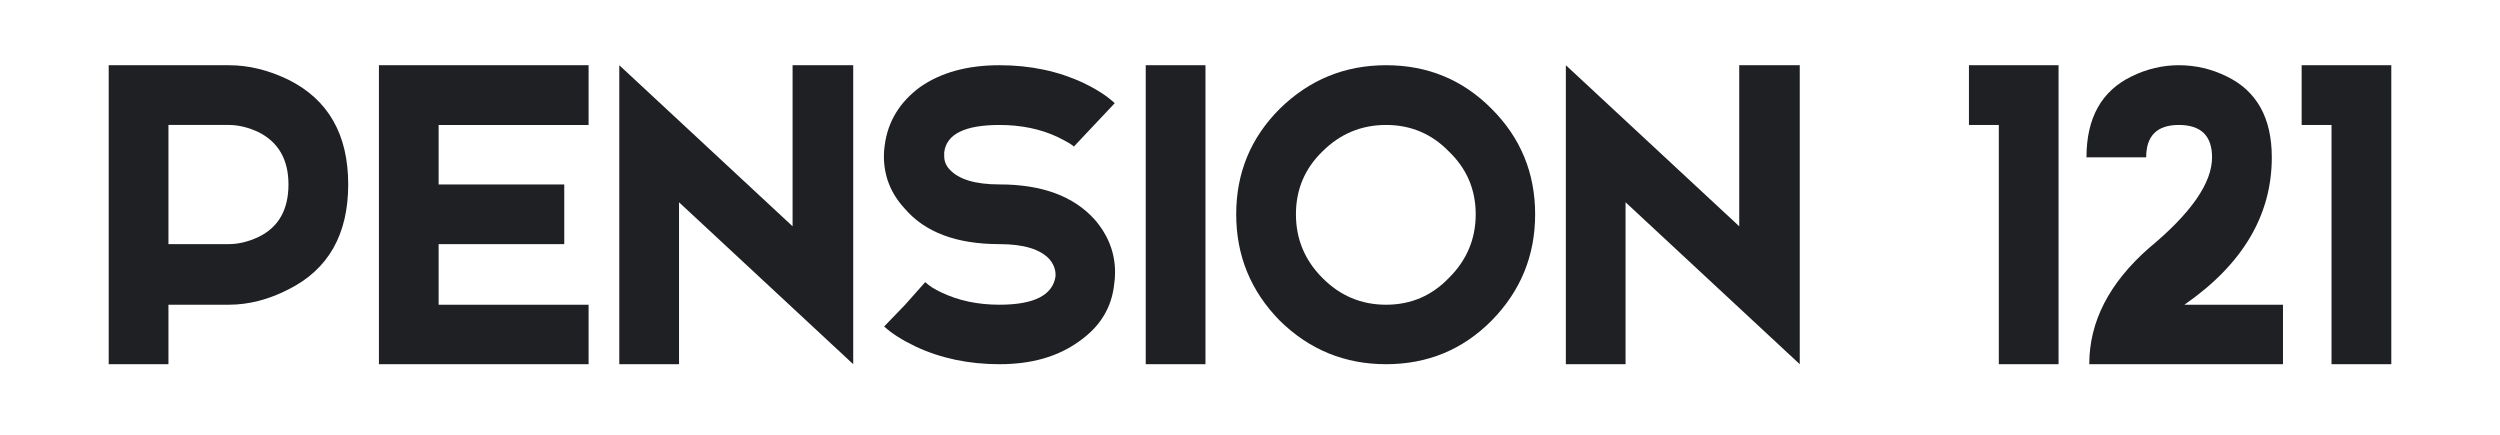
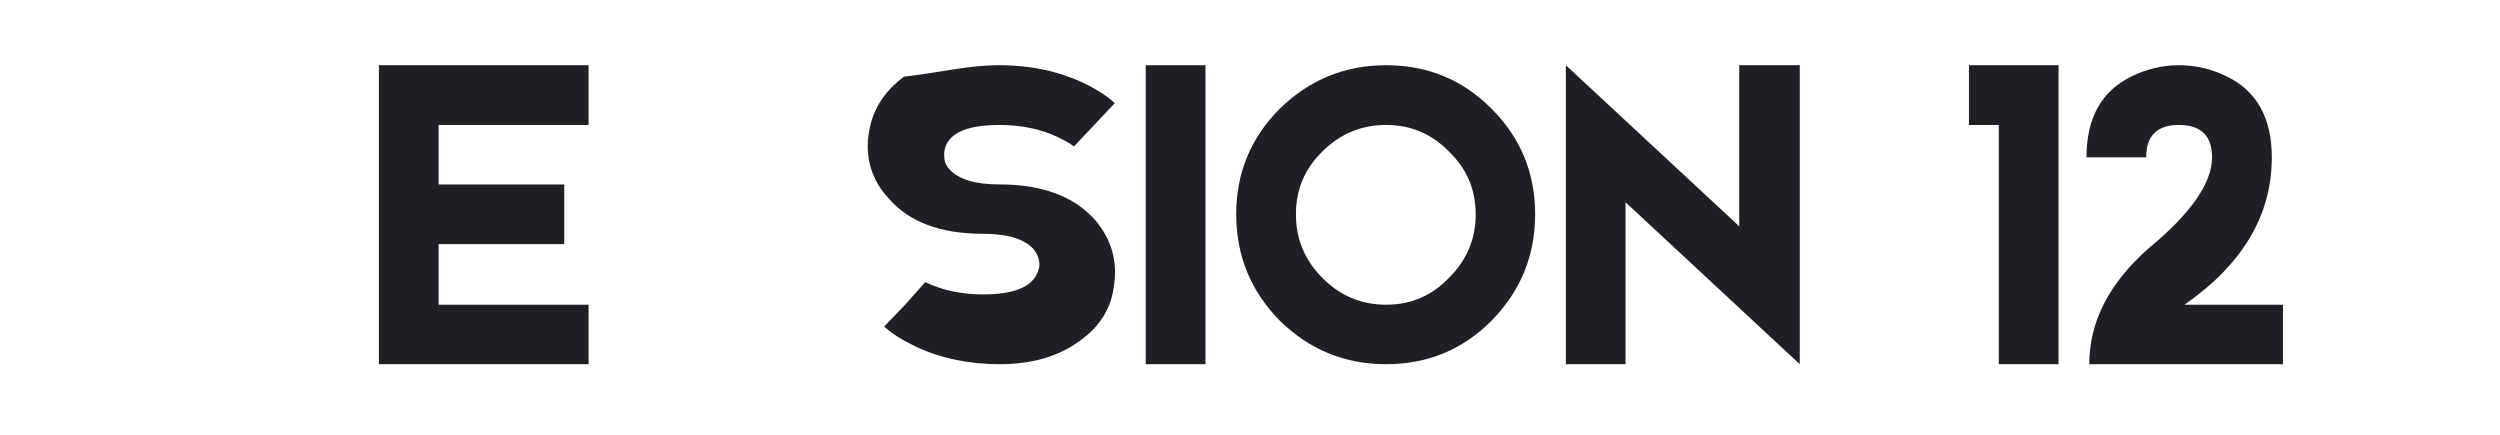
<svg xmlns="http://www.w3.org/2000/svg" version="1.1" id="레이어_1" x="0px" y="0px" width="230px" height="40px" viewBox="0 0 230 40" enable-background="new 0 0 230 40" xml:space="preserve">
  <g>
    <g>
-       <path fill="#1F2023" d="M21.045,6c1.83,0,3.663,0.448,5.493,1.337c3.667,1.83,5.497,5.039,5.497,9.63    c0,4.605-1.83,7.826-5.497,9.657c-1.83,0.94-3.663,1.41-5.493,1.41h-5.548v5.472H10V6H21.045z M21.045,22.46    c0.889,0,1.804-0.221,2.749-0.665c1.83-0.892,2.745-2.498,2.745-4.828c0-2.278-0.915-3.878-2.745-4.806    c-0.944-0.441-1.859-0.665-2.749-0.665h-5.548V22.46H21.045z" />
      <path fill="#1F2023" d="M54.151,6v5.497H40.354v5.471h11.558v5.493H40.354v5.574h13.797v5.472h-19.29V6H54.151z" />
-       <path fill="#1F2023" d="M56.974,33.506V6l15.944,14.819V6h5.578v27.506L62.47,18.609v14.897H56.974z" />
-       <path fill="#1F2023" d="M84.249,31.886c-1.253-0.597-2.219-1.213-2.907-1.849l1.931-2.003l1.849-2.079    c0.357,0.341,0.854,0.661,1.489,0.95c1.574,0.756,3.352,1.129,5.341,1.129c3.183,0,4.902-0.875,5.159-2.618v-0.13    c0-0.493-0.175-0.967-0.535-1.41c-0.84-0.941-2.382-1.416-4.624-1.416c-3.942,0-6.84-1.083-8.709-3.261    c-1.285-1.385-1.924-2.995-1.924-4.828c0-0.34,0.023-0.684,0.078-1.025c0.289-2.174,1.376-3.955,3.261-5.344    C86.572,6.668,89.005,6,91.952,6c2.826,0,5.393,0.539,7.703,1.619c1.249,0.6,2.216,1.227,2.9,1.875l-3.773,4.004    c0-0.103-0.497-0.402-1.489-0.898c-1.577-0.737-3.355-1.103-5.34-1.103c-3.184,0-4.88,0.84-5.085,2.514v0.36    c0,0.448,0.156,0.84,0.461,1.181c0.837,0.944,2.378,1.415,4.624,1.415c3.919,0,6.846,1.087,8.783,3.261    c1.233,1.438,1.85,3.05,1.85,4.829c0,0.392-0.03,0.762-0.082,1.103c-0.237,2.178-1.324,3.93-3.257,5.266    c-1.921,1.386-4.351,2.081-7.294,2.081C89.125,33.506,86.559,32.967,84.249,31.886z" />
+       <path fill="#1F2023" d="M84.249,31.886c-1.253-0.597-2.219-1.213-2.907-1.849l1.931-2.003l1.849-2.079    c1.574,0.756,3.352,1.129,5.341,1.129c3.183,0,4.902-0.875,5.159-2.618v-0.13    c0-0.493-0.175-0.967-0.535-1.41c-0.84-0.941-2.382-1.416-4.624-1.416c-3.942,0-6.84-1.083-8.709-3.261    c-1.285-1.385-1.924-2.995-1.924-4.828c0-0.34,0.023-0.684,0.078-1.025c0.289-2.174,1.376-3.955,3.261-5.344    C86.572,6.668,89.005,6,91.952,6c2.826,0,5.393,0.539,7.703,1.619c1.249,0.6,2.216,1.227,2.9,1.875l-3.773,4.004    c0-0.103-0.497-0.402-1.489-0.898c-1.577-0.737-3.355-1.103-5.34-1.103c-3.184,0-4.88,0.84-5.085,2.514v0.36    c0,0.448,0.156,0.84,0.461,1.181c0.837,0.944,2.378,1.415,4.624,1.415c3.919,0,6.846,1.087,8.783,3.261    c1.233,1.438,1.85,3.05,1.85,4.829c0,0.392-0.03,0.762-0.082,1.103c-0.237,2.178-1.324,3.93-3.257,5.266    c-1.921,1.386-4.351,2.081-7.294,2.081C89.125,33.506,86.559,32.967,84.249,31.886z" />
      <path fill="#1F2023" d="M110.904,6v27.506h-5.497V6H110.904z" />
      <path fill="#1F2023" d="M117.737,10.007C120.456,7.337,123.717,6,127.52,6c3.819,0,7.054,1.337,9.706,4.007    c2.673,2.671,4.007,5.906,4.007,9.708c0,3.8-1.334,7.06-4.007,9.783c-2.652,2.67-5.887,4.008-9.706,4.008    c-3.803,0-7.063-1.338-9.782-4.008c-2.674-2.723-4.007-5.982-4.007-9.783C113.73,15.913,115.063,12.678,117.737,10.007z     M121.662,25.569c1.627,1.645,3.579,2.465,5.857,2.465c2.274,0,4.199-0.82,5.778-2.465c1.643-1.626,2.467-3.577,2.467-5.854    c0-2.278-0.824-4.202-2.467-5.779c-1.579-1.625-3.504-2.44-5.778-2.44c-2.278,0-4.23,0.814-5.857,2.44    c-1.625,1.577-2.436,3.501-2.436,5.779C119.227,21.992,120.037,23.943,121.662,25.569z" />
      <path fill="#1F2023" d="M144.058,33.506V6l15.951,14.819V6h5.568v27.506l-16.026-14.897v14.897H144.058z" />
      <path fill="#1F2023" d="M189.387,6v27.506h-5.496V11.497h-2.748V6H189.387z" />
      <path fill="#1F2023" d="M191.956,14.475c0-3.627,1.386-6.113,4.16-7.45C197.501,6.344,198.948,6,200.451,6    c1.544,0,3.007,0.344,4.396,1.025c2.771,1.336,4.159,3.822,4.159,7.45c0,5.324-2.681,9.844-8.04,13.559h9.068v5.472h-17.822    c0-3.907,1.829-7.467,5.492-10.686c3.868-3.199,5.805-5.983,5.805-8.345c0-1.982-1.019-2.979-3.059-2.979    c-1.999,0-3.002,0.996-3.002,2.979H191.956z" />
-       <path fill="#1F2023" d="M220,6v27.506h-5.5V11.497h-2.748V6H220z" />
    </g>
  </g>
</svg>